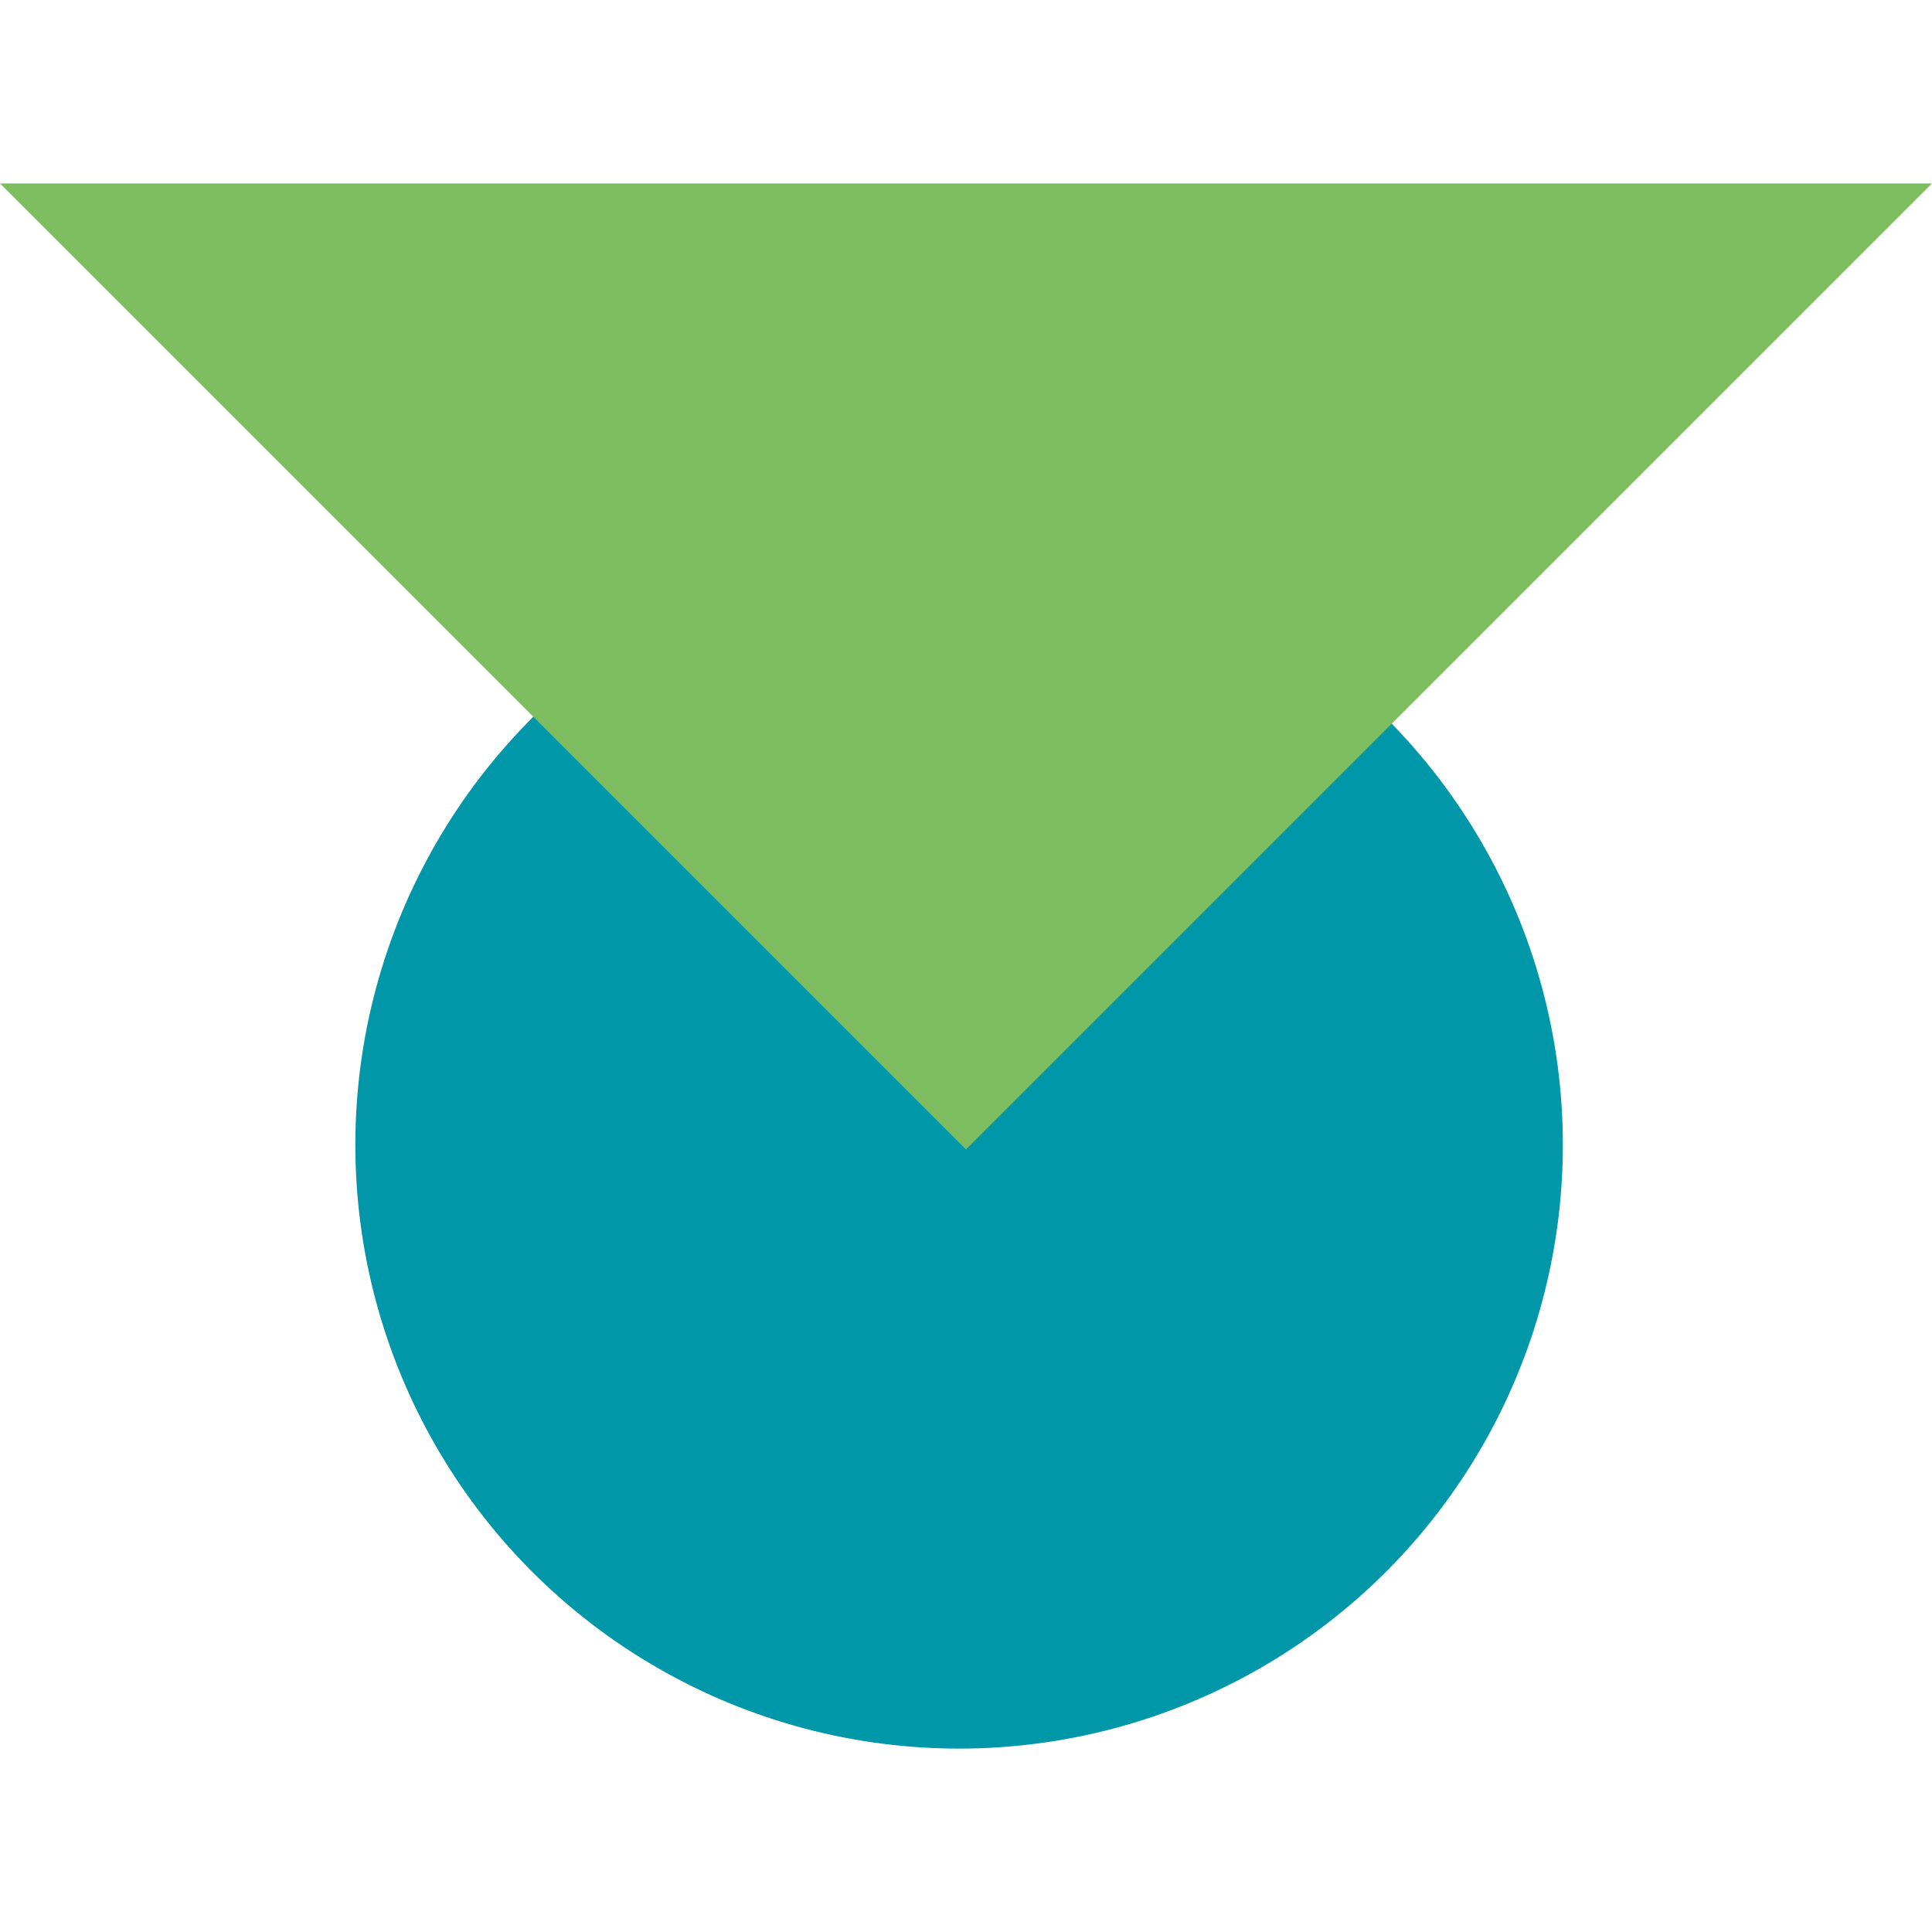
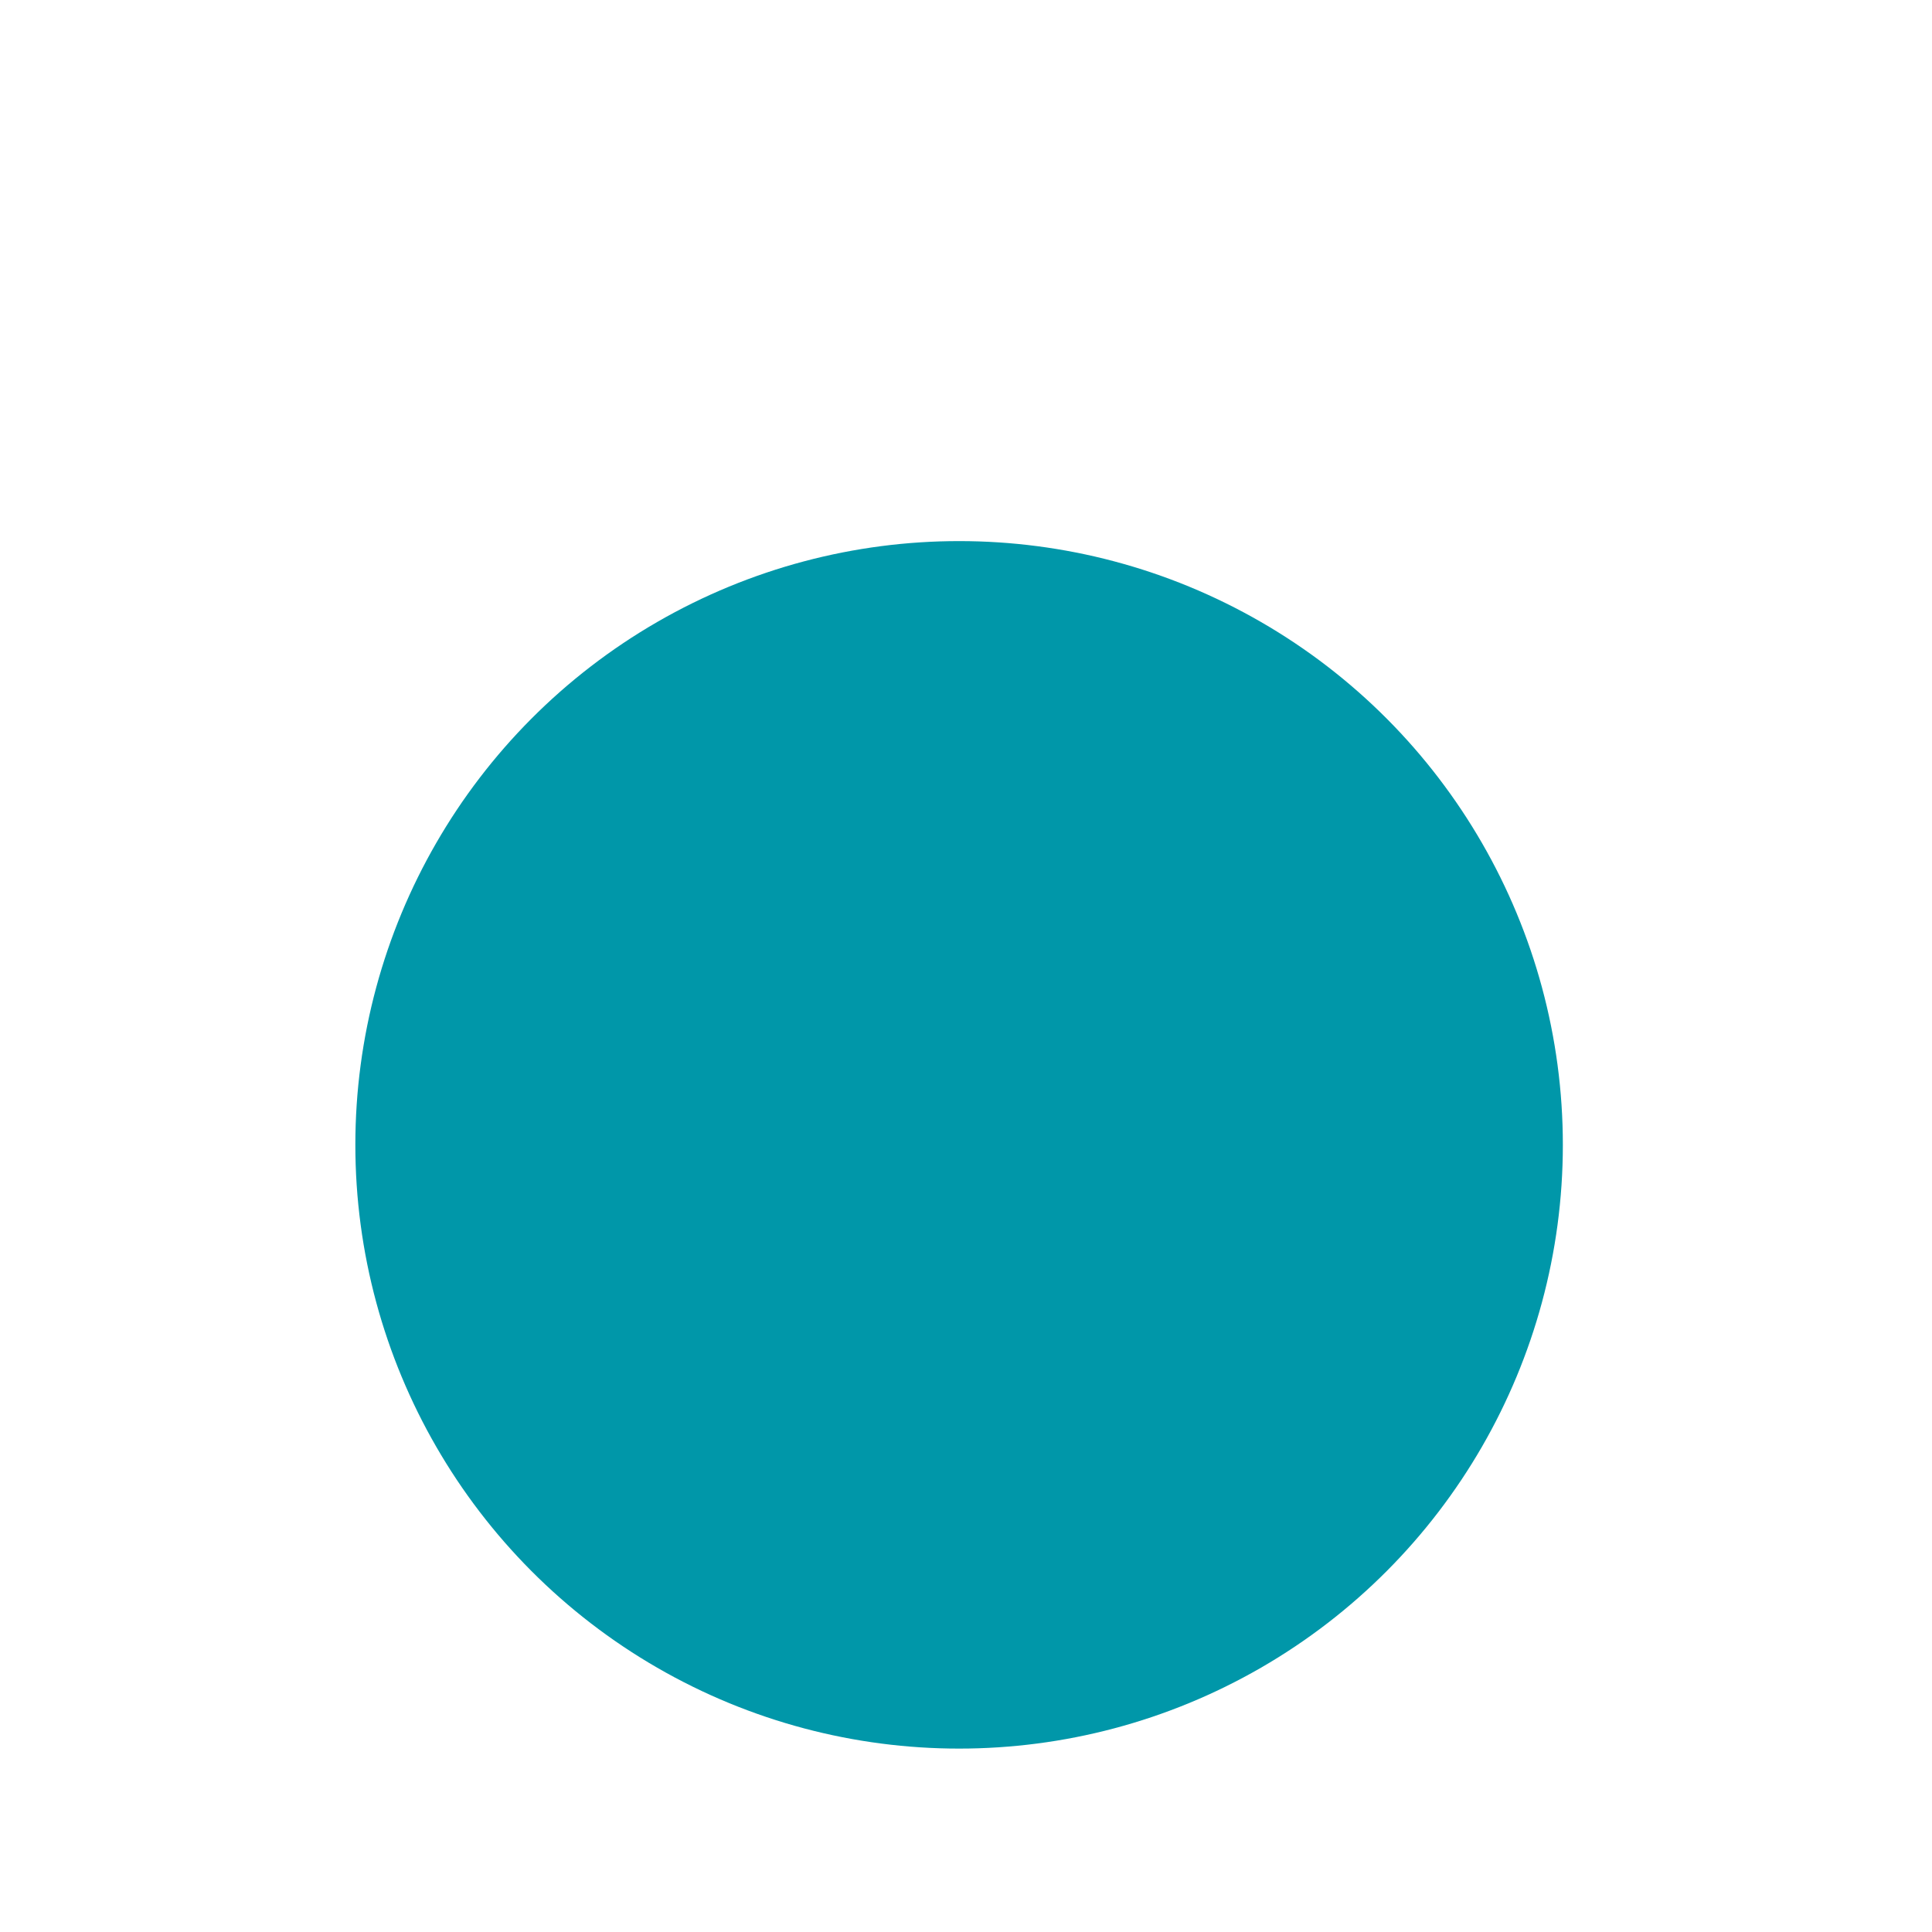
<svg xmlns="http://www.w3.org/2000/svg" id="Icons" viewBox="0 0 420 420">
  <defs>
    <style>
      .cls-1 {
        fill: #7ebd5f;
      }

      .cls-2 {
        fill: #0097a9;
      }
    </style>
  </defs>
  <circle class="cls-2" cx="208.5" cy="248.88" r="131.25" />
-   <polygon class="cls-1" points="420 39.88 0 39.88 210 249.88 420 39.88" />
</svg>